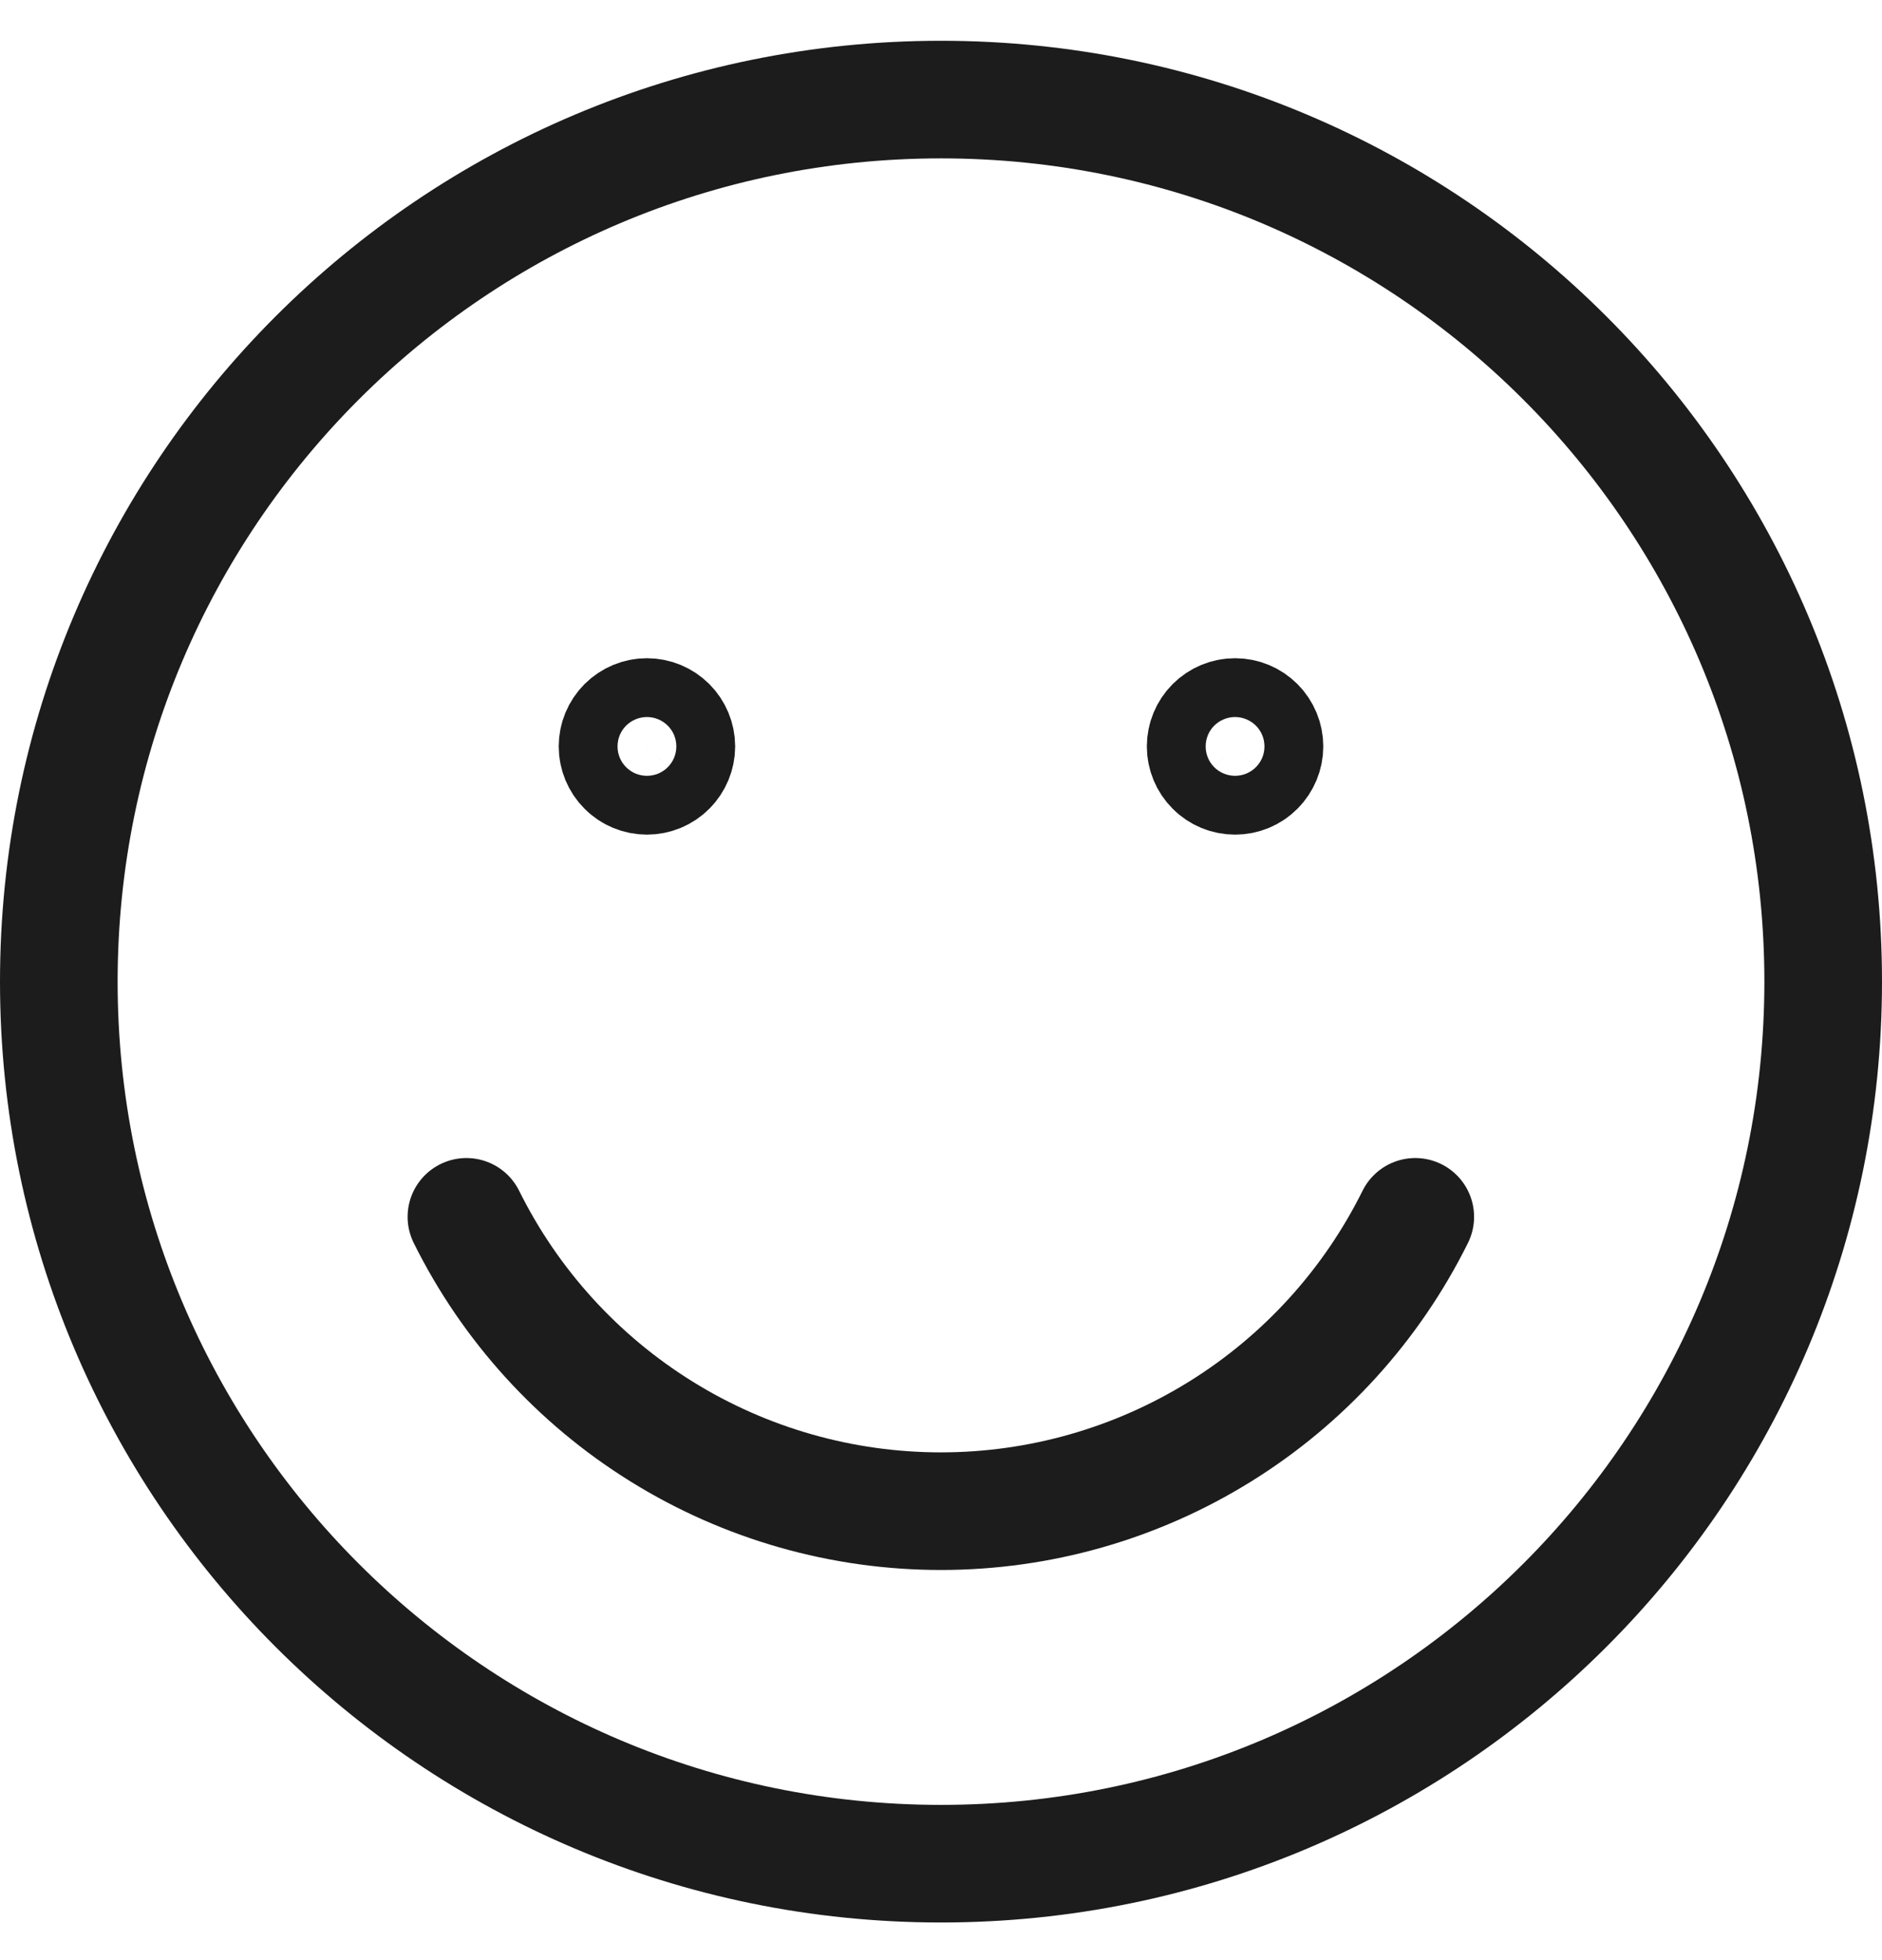
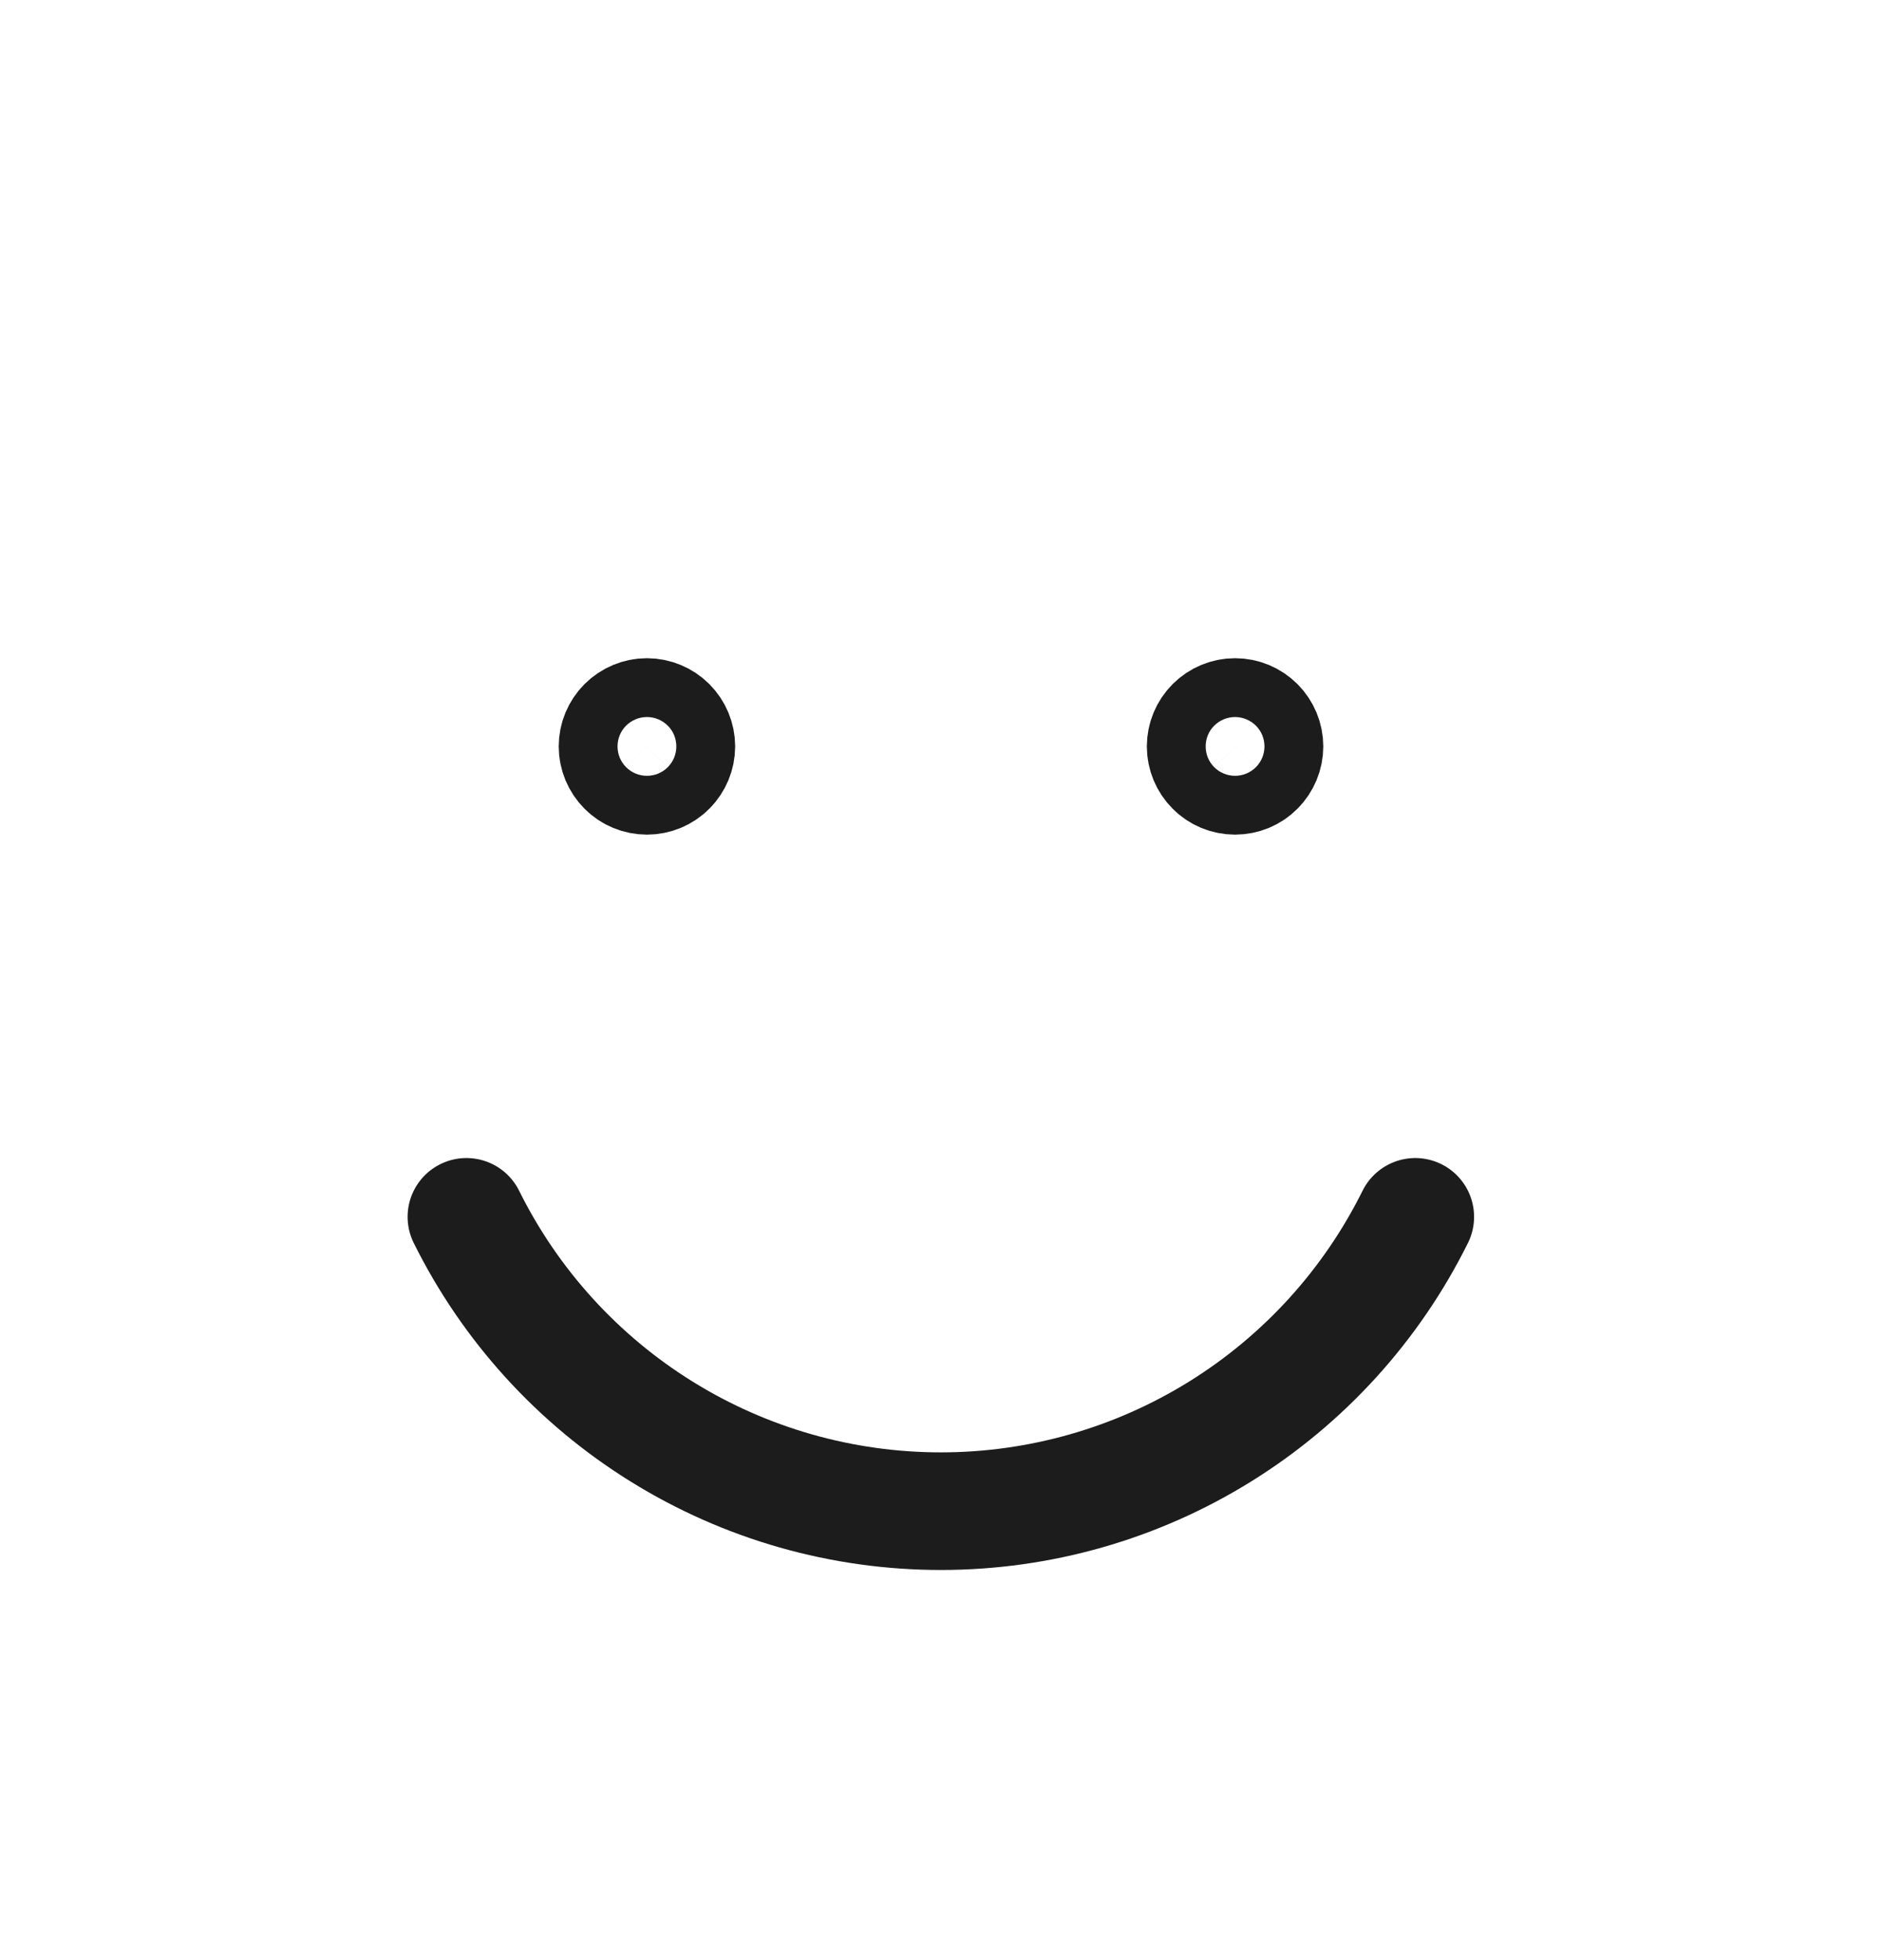
<svg xmlns="http://www.w3.org/2000/svg" width="24" height="25" viewBox="0 0 24 25" fill="none">
-   <path d="M12 23.77C18.213 23.77 23.25 18.733 23.25 12.52C23.25 6.307 18.213 1.27 12 1.27C5.787 1.27 0.75 6.307 0.75 12.52C0.75 18.733 5.787 23.77 12 23.77Z" stroke="#1C1C1C" stroke-width="1.5" stroke-linecap="round" stroke-linejoin="round" />
  <path d="M18.048 15.52C17.489 16.647 16.627 17.596 15.558 18.259C14.489 18.923 13.256 19.274 11.998 19.274C10.74 19.274 9.507 18.923 8.438 18.259C7.369 17.596 6.507 16.647 5.948 15.52M8.25 9.145C8.349 9.145 8.445 9.185 8.515 9.255C8.585 9.325 8.625 9.421 8.625 9.52C8.625 9.619 8.585 9.715 8.515 9.785C8.445 9.856 8.349 9.895 8.25 9.895C8.151 9.895 8.055 9.856 7.985 9.785C7.915 9.715 7.875 9.619 7.875 9.52C7.875 9.421 7.915 9.325 7.985 9.255C8.055 9.185 8.151 9.145 8.25 9.145ZM15.75 9.145C15.85 9.145 15.945 9.185 16.015 9.255C16.085 9.325 16.125 9.421 16.125 9.52C16.125 9.619 16.085 9.715 16.015 9.785C15.945 9.856 15.85 9.895 15.75 9.895C15.65 9.895 15.555 9.856 15.485 9.785C15.415 9.715 15.375 9.619 15.375 9.52C15.375 9.421 15.415 9.325 15.485 9.255C15.555 9.185 15.65 9.145 15.75 9.145Z" stroke="#1C1C1C" stroke-width="1.5" stroke-linecap="round" stroke-linejoin="round" />
</svg>